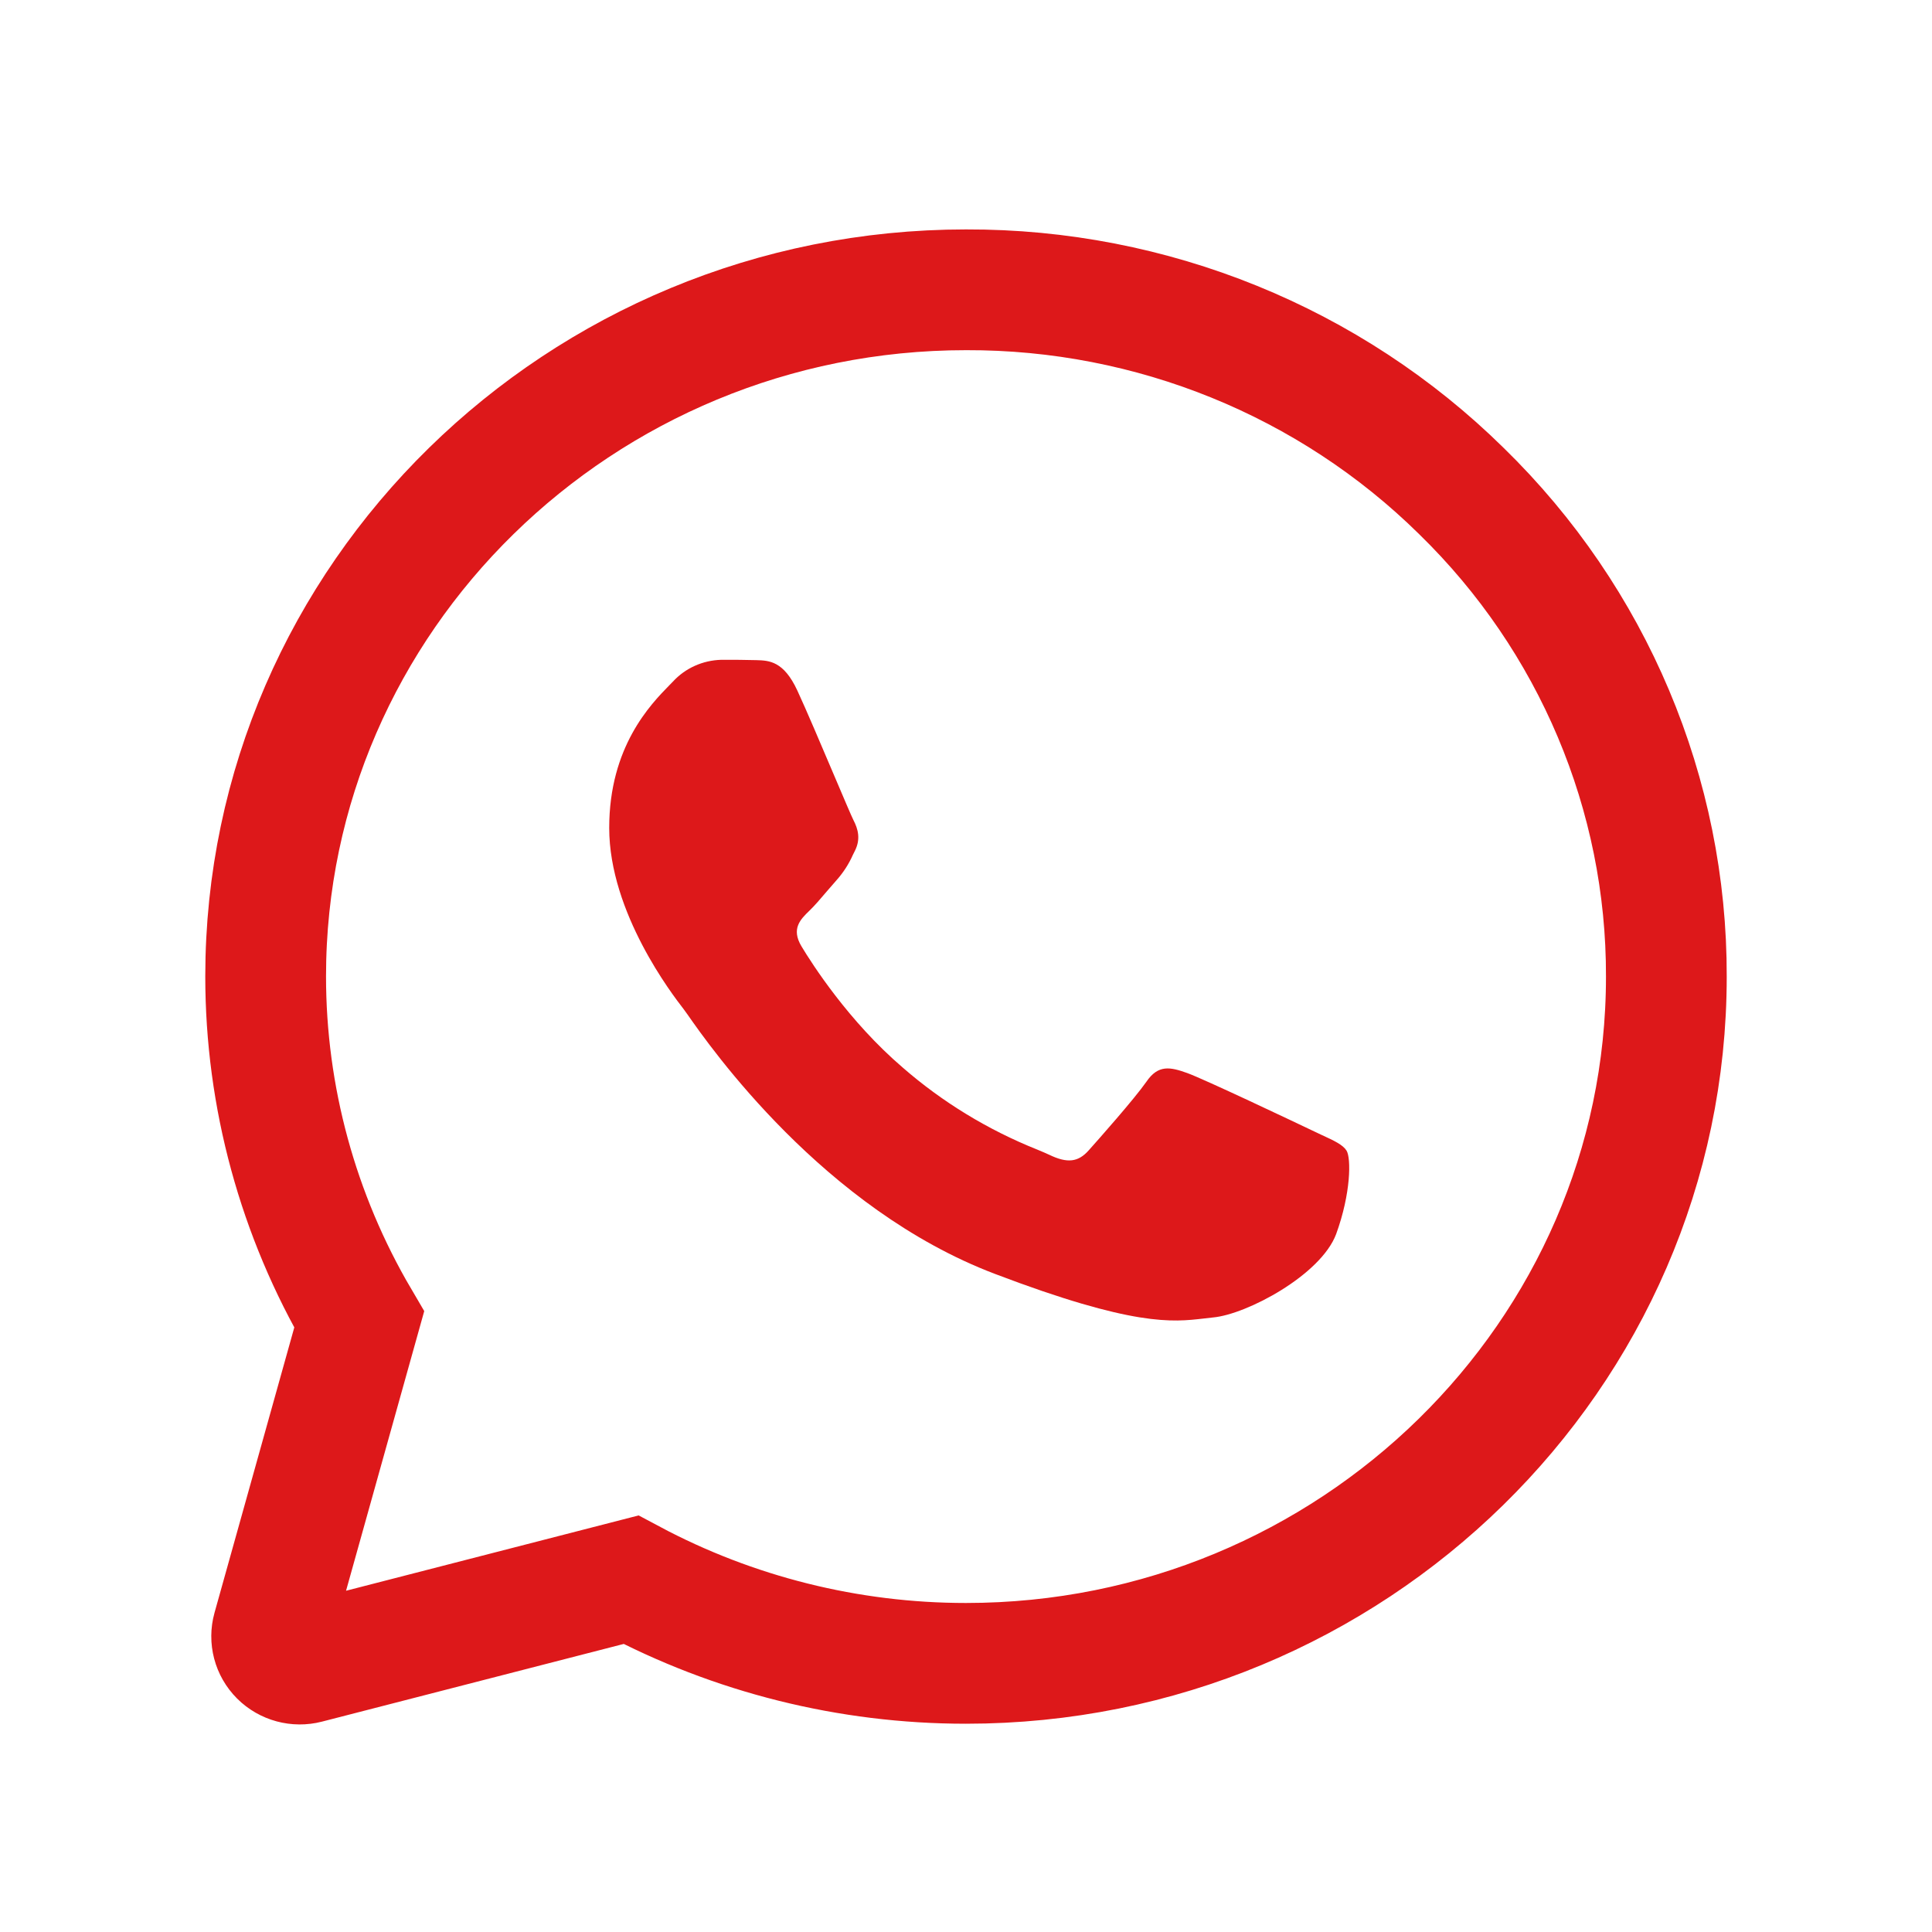
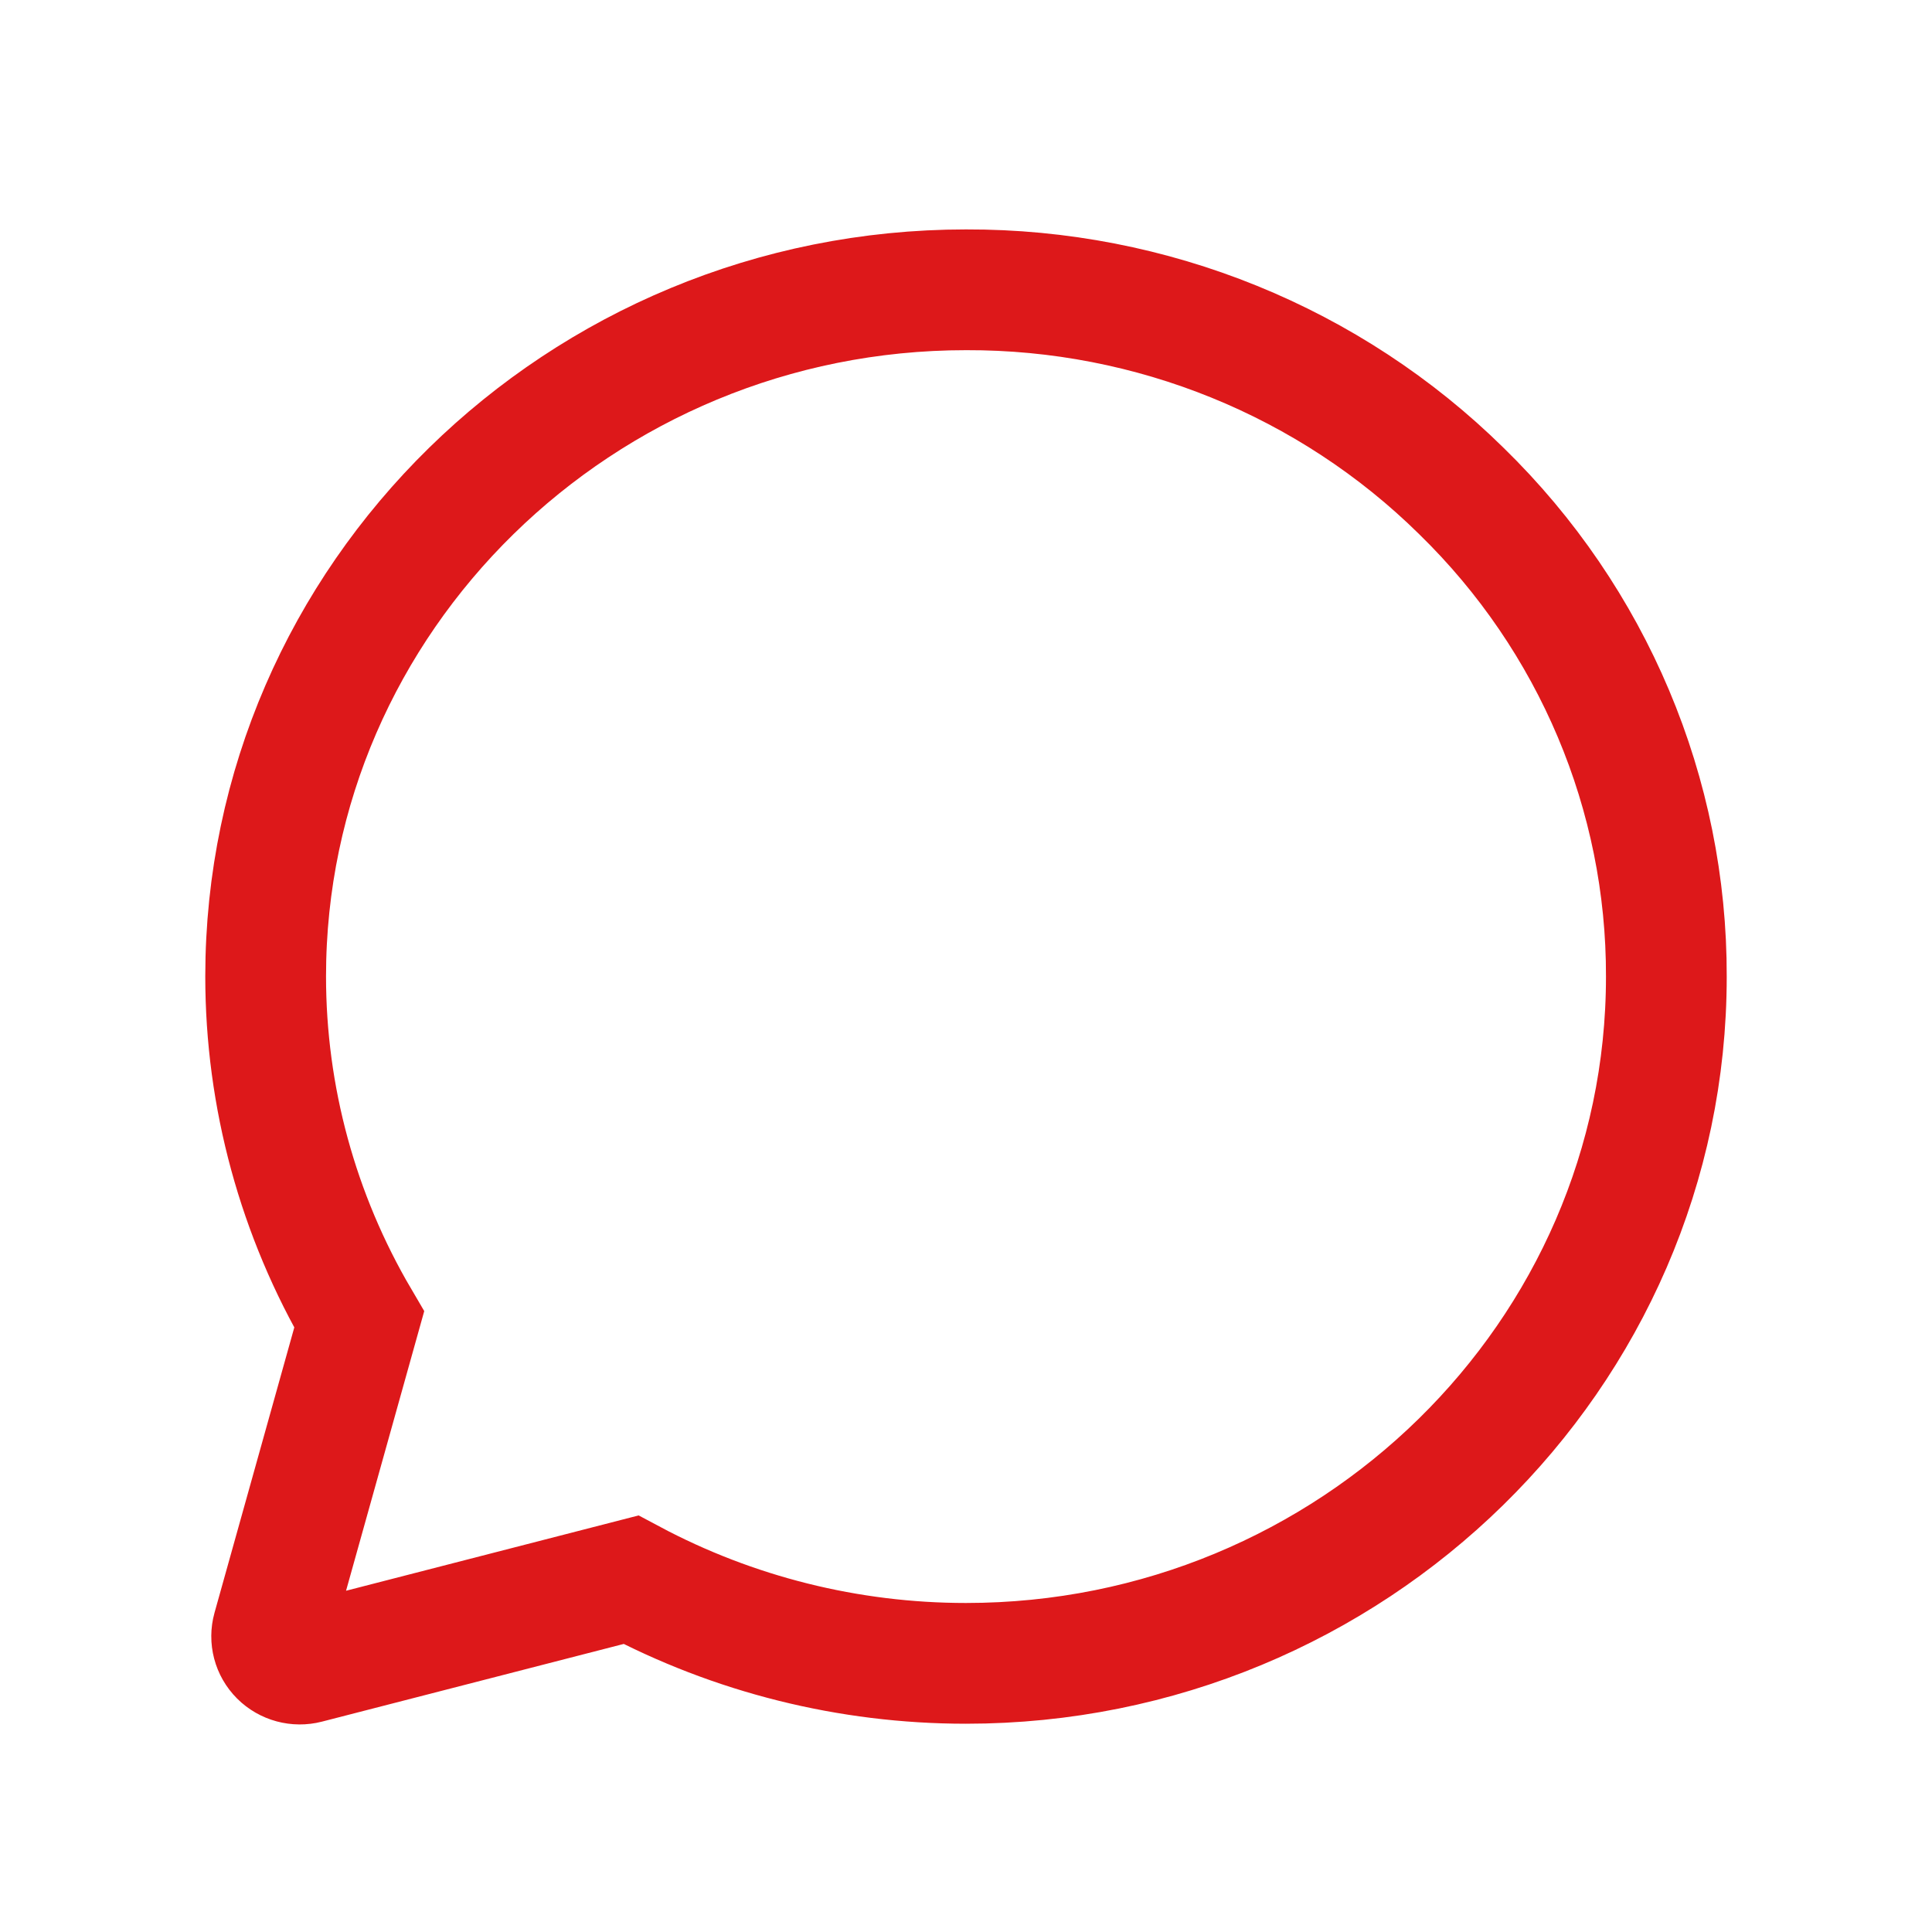
<svg xmlns="http://www.w3.org/2000/svg" width="80px" height="80px" viewBox="0 0 80 80" version="1.1">
  <title>编组 18@1x</title>
  <g id="页面-1" stroke="none" stroke-width="1" fill="none" fill-rule="evenodd">
    <g id="编组-18">
-       <rect id="矩形备份-19" x="0" y="0" width="80" height="80" />
      <g id="编组-15" transform="translate(11, 12)" fill-rule="nonzero">
-         <path d="M20.319,15.335 C20.855,15.349 21.449,15.377 22.013,16.587 C22.387,17.393 23.016,18.878 23.531,20.088 C23.932,21.03 24.26,21.805 24.341,21.963 C24.529,22.325 24.646,22.741 24.4,23.23 L24.318,23.394 C24.15,23.774 23.923,24.127 23.645,24.44 C23.504,24.599 23.364,24.759 23.227,24.921 C22.978,25.215 22.73,25.504 22.519,25.707 C22.142,26.069 21.753,26.459 22.186,27.183 C22.621,27.907 24.14,30.288 26.383,32.208 C28.025,33.638 29.908,34.785 31.95,35.602 C32.154,35.687 32.321,35.757 32.447,35.817 C33.199,36.179 33.646,36.122 34.079,35.636 C34.515,35.147 35.96,33.518 36.469,32.794 C36.96,32.07 37.463,32.183 38.16,32.432 C38.856,32.683 42.559,34.44 43.311,34.799 L43.729,34.997 C44.253,35.237 44.607,35.404 44.759,35.647 C44.946,35.955 44.946,37.4 44.326,39.103 C43.688,40.799 40.62,42.428 39.23,42.553 L38.835,42.598 C37.56,42.745 35.945,42.937 30.189,40.746 C23.092,38.048 18.409,31.357 17.465,30.003 C17.414,29.93 17.362,29.859 17.309,29.788 L17.292,29.765 C16.862,29.208 14.226,25.801 14.226,22.283 C14.226,18.918 15.943,17.164 16.724,16.367 L16.862,16.226 C17.373,15.667 18.101,15.34 18.871,15.321 C19.378,15.321 19.886,15.321 20.319,15.335 L20.319,15.335 Z" id="路径" fill="#DD181A" />
        <path d="M0.291,55.451 C0.18,55.847 0.291,56.271 0.584,56.564 C0.877,56.856 1.306,56.972 1.709,56.868 L15.126,53.414 C19.383,55.685 24.147,56.875 28.988,56.876 L29,56.876 C44.976,56.876 58,44.12 58,28.444 C58.02,20.891 54.963,13.646 49.514,8.333 C44.075,2.975 36.692,-0.024 29,-0 C13.023,-0 0,12.753 0,28.43 C0,33.418 1.334,38.317 3.873,42.64 L0.291,55.451 Z" id="路径" stroke="#DD181A" stroke-width="5" />
      </g>
    </g>
  </g>
</svg>